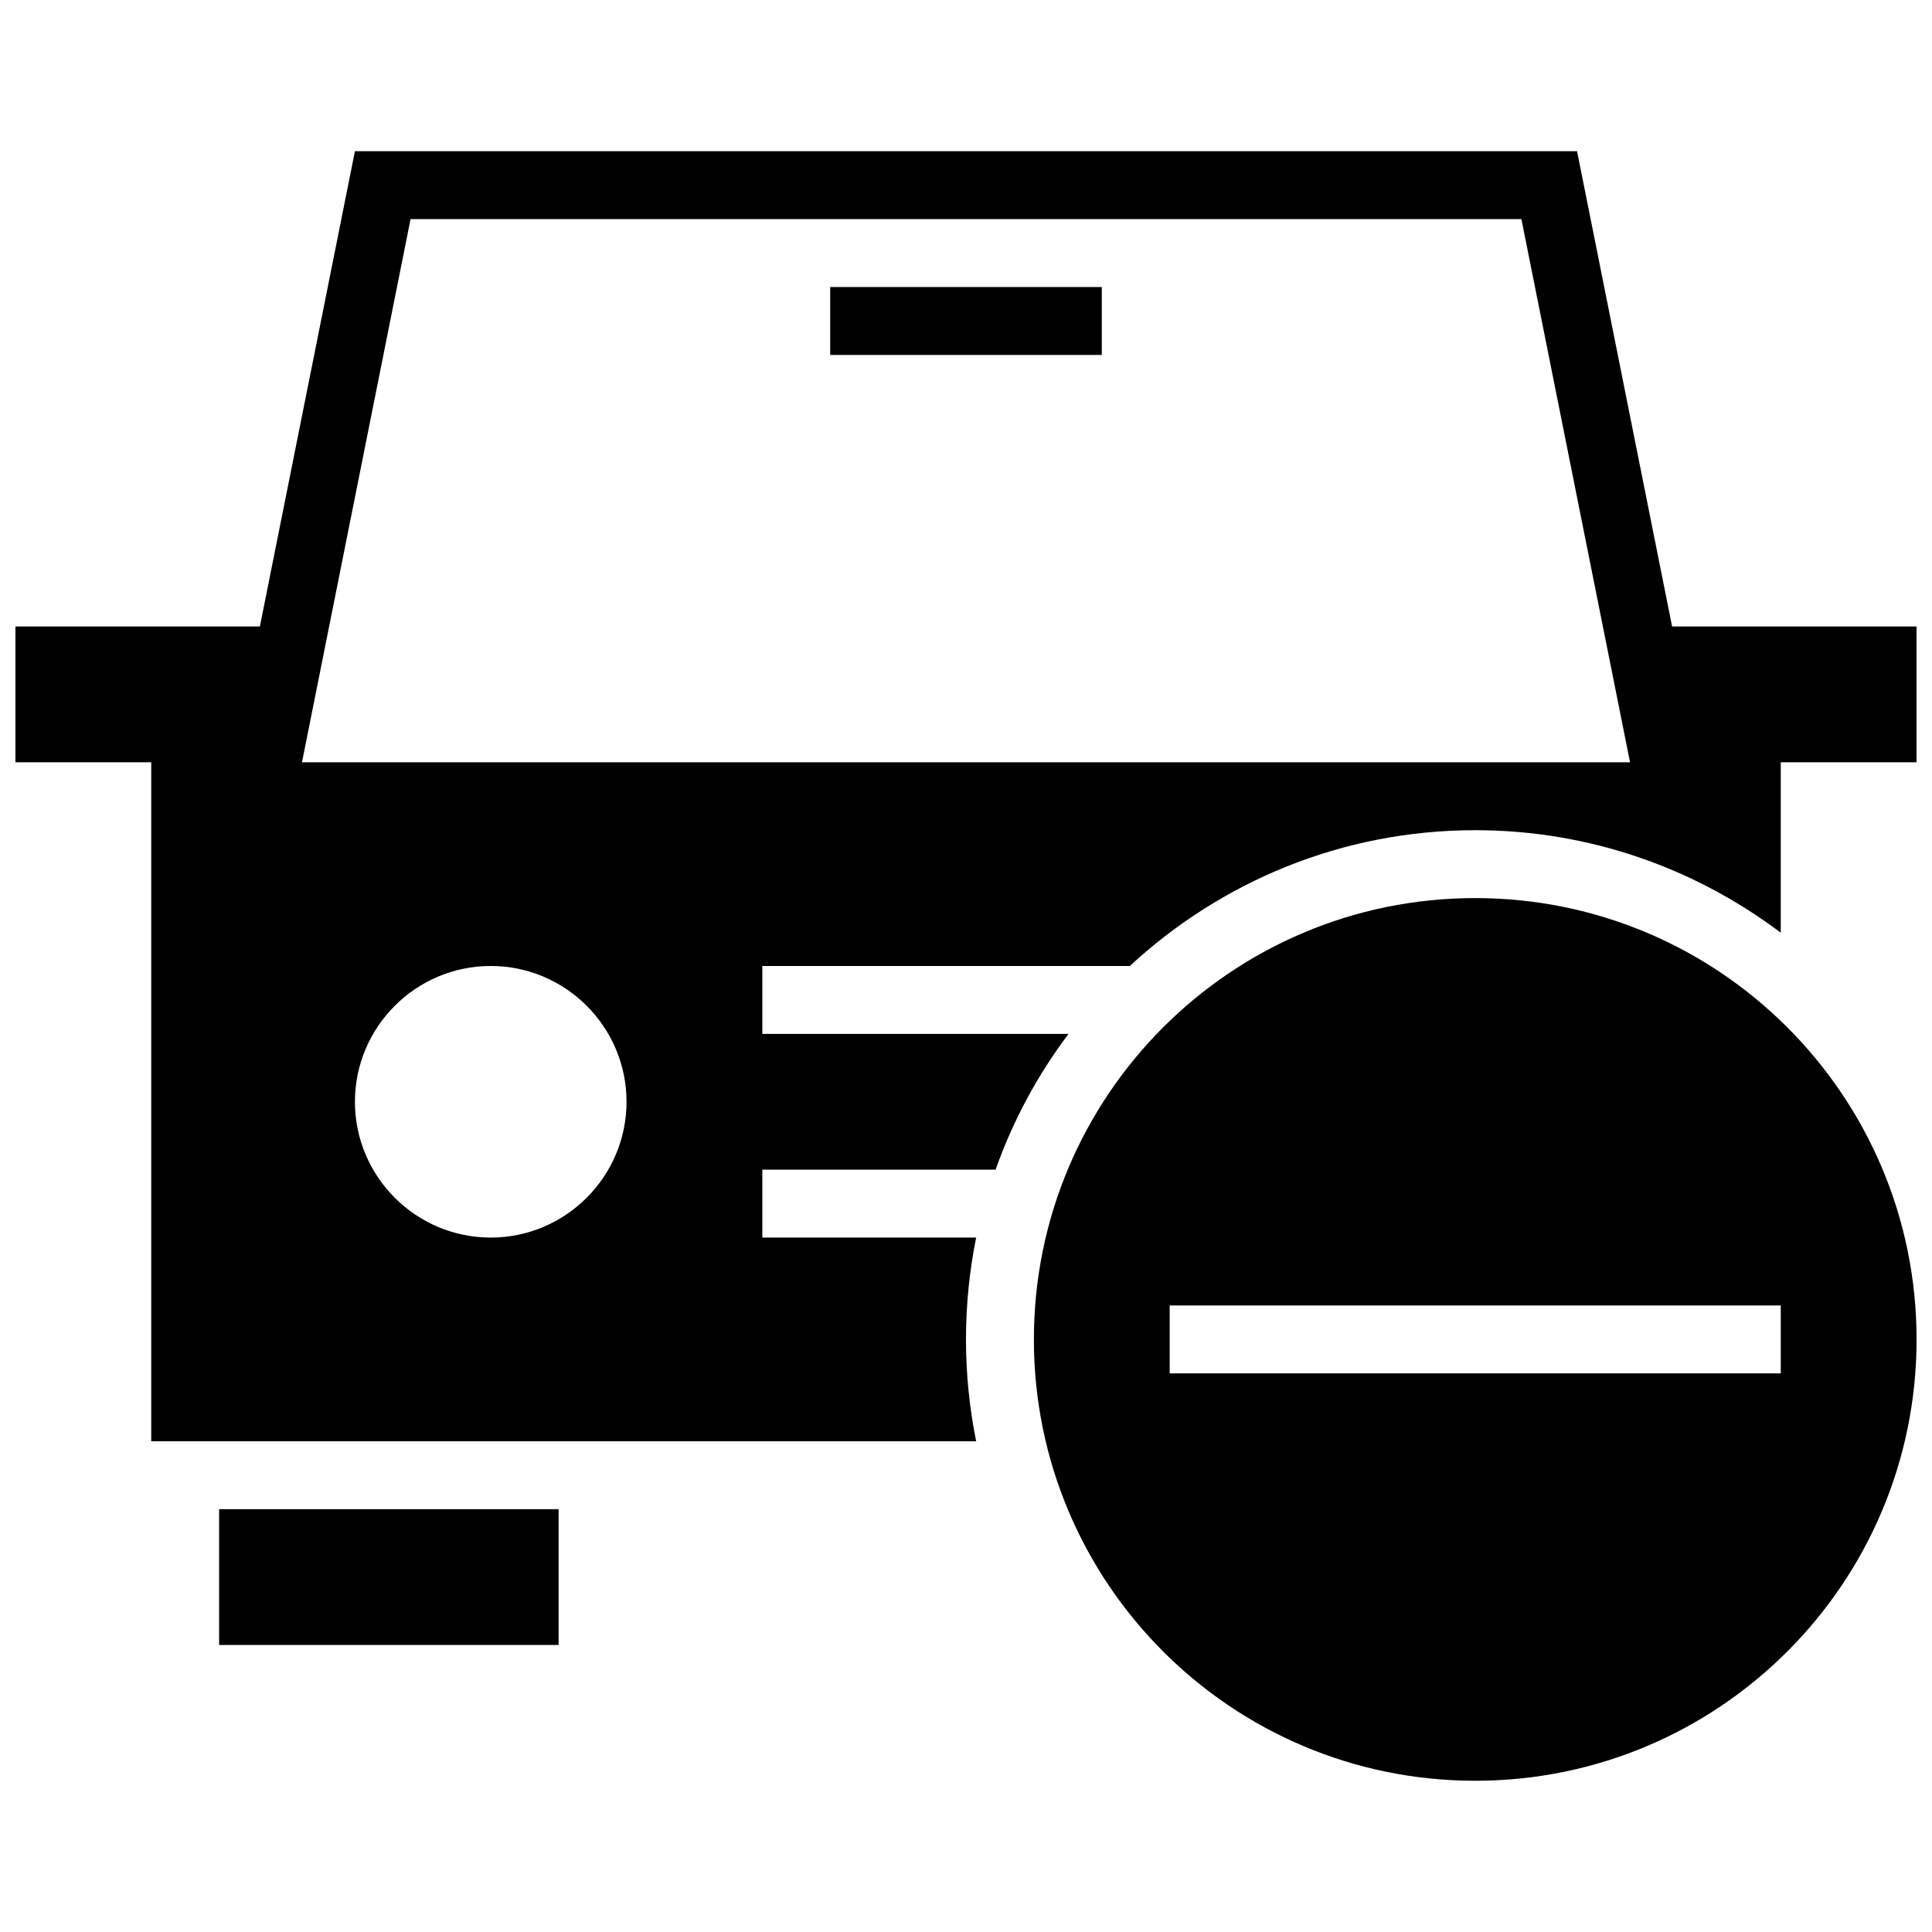
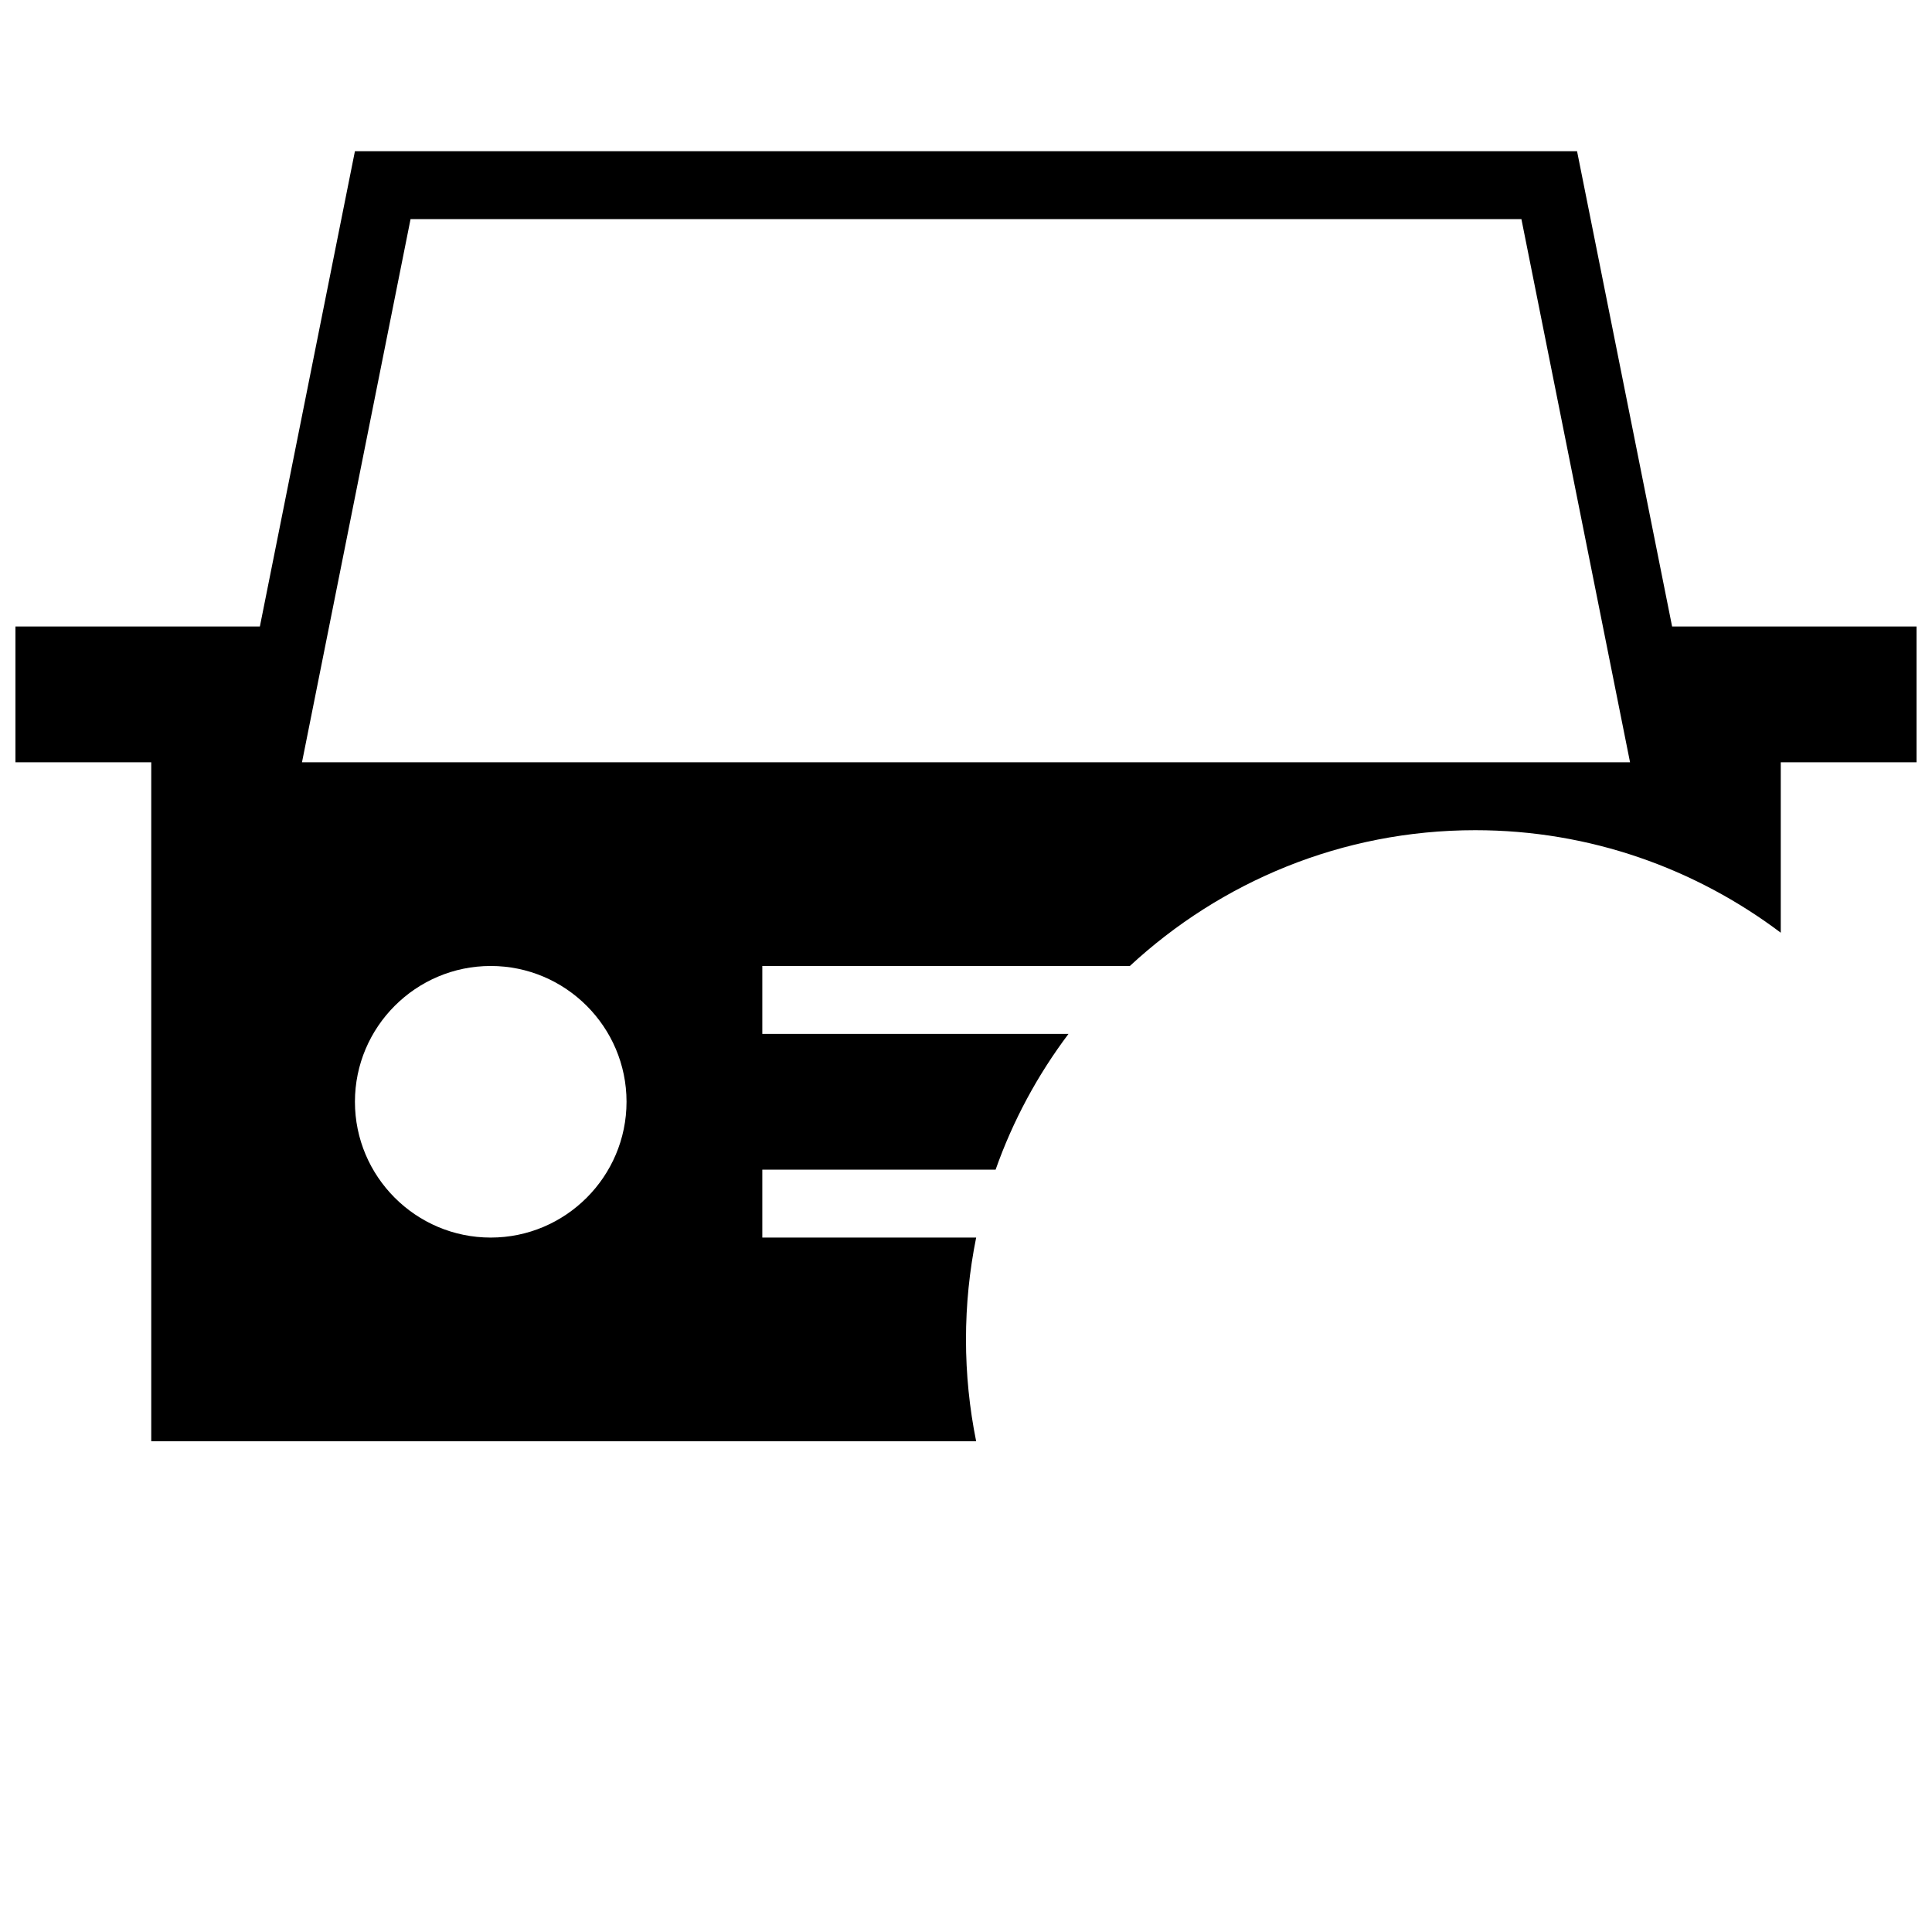
<svg xmlns="http://www.w3.org/2000/svg" width="800px" height="800px" version="1.1" viewBox="144 144 512 512">
  <defs>
    <clipPath id="b">
      <path d="m148.09 184h503.81v342h-503.81z" />
    </clipPath>
    <clipPath id="a">
      <path d="m417 382h234.9v234h-234.9z" />
    </clipPath>
  </defs>
-   <path d="m202.07 543.95h89.965v35.988h-89.965z" />
  <g clip-path="url(#b)">
    <path d="m402.7 471.97h-56.68v-17.992h61.824c4.606-13.047 11.156-25.137 19.324-35.988h-81.148v-17.992h97.398c24.059-22.277 56.156-35.988 91.531-35.988 30.426 0 58.406 10.184 80.969 27.168v-45.16h35.988l-0.004-35.988h-64.777l-25.188-125.95h-323.88l-25.188 125.95h-64.777v35.988h35.988v179.93h218.61c-1.762-8.73-2.695-17.742-2.695-26.992s0.934-18.262 2.699-26.988zm-149.9-269.9h294.39l28.789 143.95h-351.95zm21.25 269.9c-19.848 0-35.988-16.156-35.988-35.988 0-19.828 16.141-35.988 35.988-35.988 19.828 0 35.988 16.156 35.988 35.988-0.004 19.828-16.16 35.988-35.988 35.988z" />
  </g>
-   <path d="m364.01 220.07h71.973v17.992h-71.973z" />
  <g clip-path="url(#a)">
-     <path d="m534.95 382c-64.594 0-116.96 52.359-116.96 116.96 0 64.594 52.359 116.96 116.96 116.96 64.594 0 116.96-52.359 116.96-116.96-0.004-64.594-52.363-116.96-116.96-116.96zm80.969 125.95h-161.94v-17.992h161.94z" />
-   </g>
+     </g>
</svg>